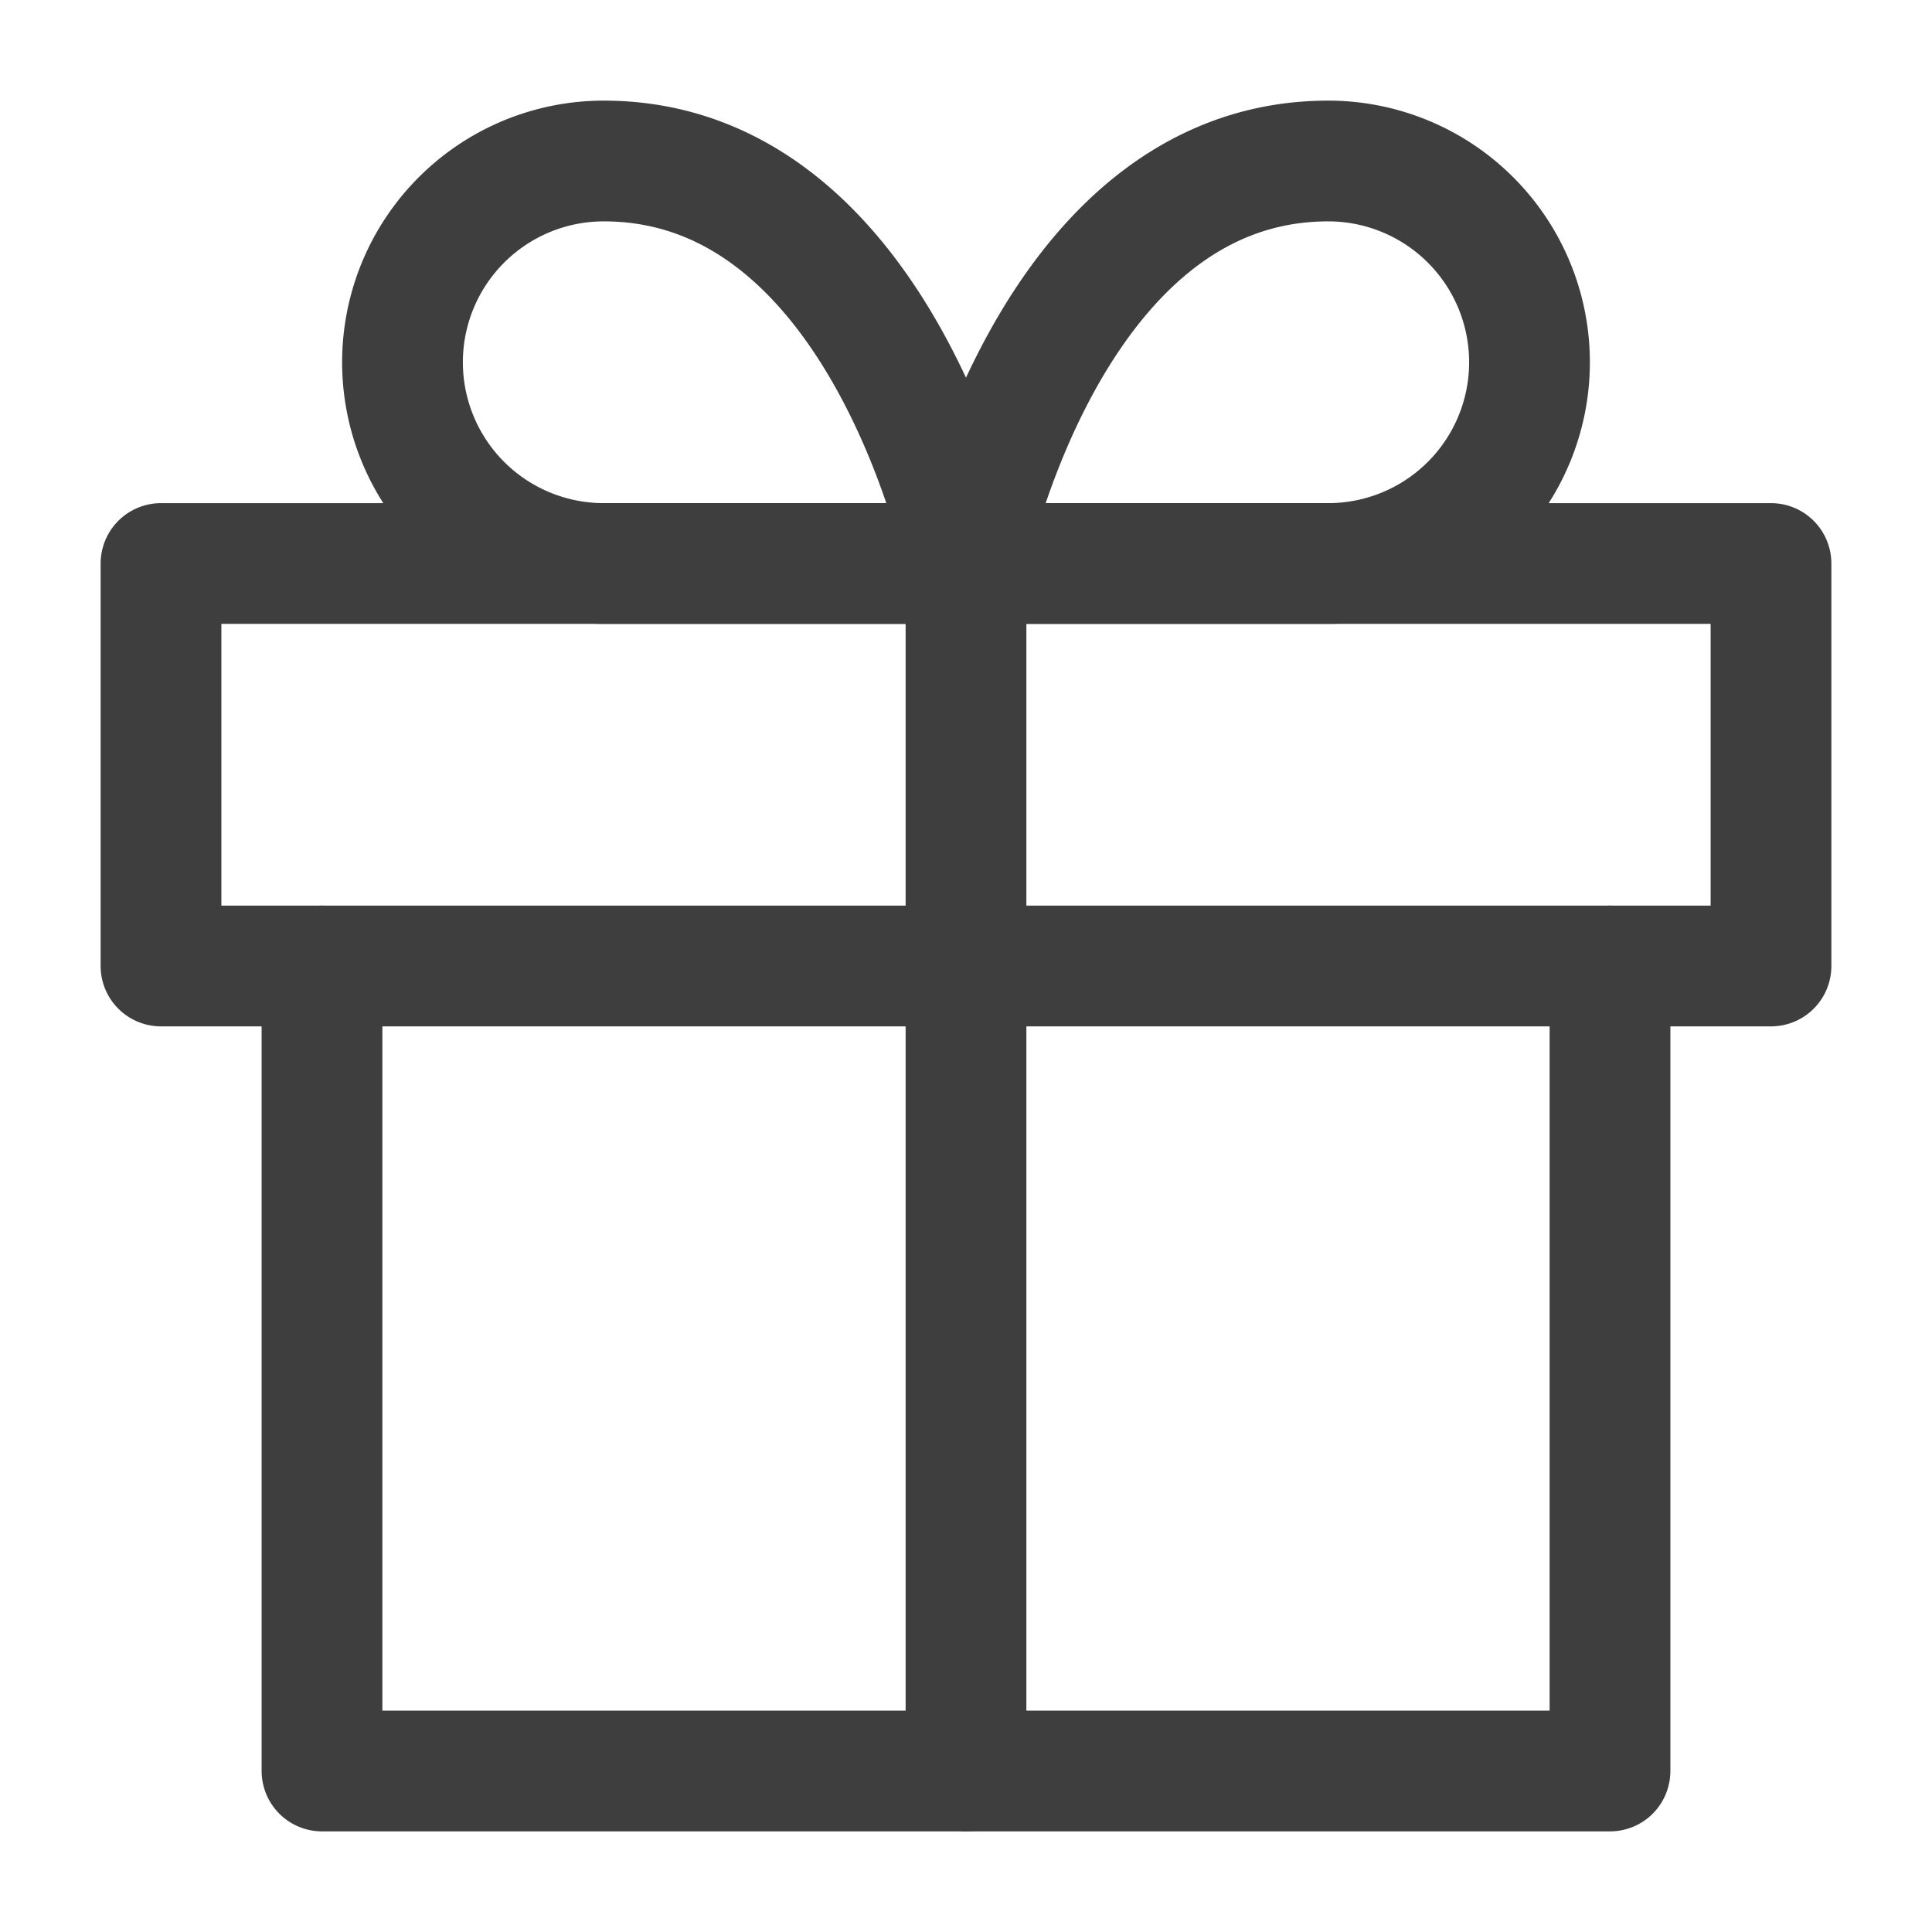
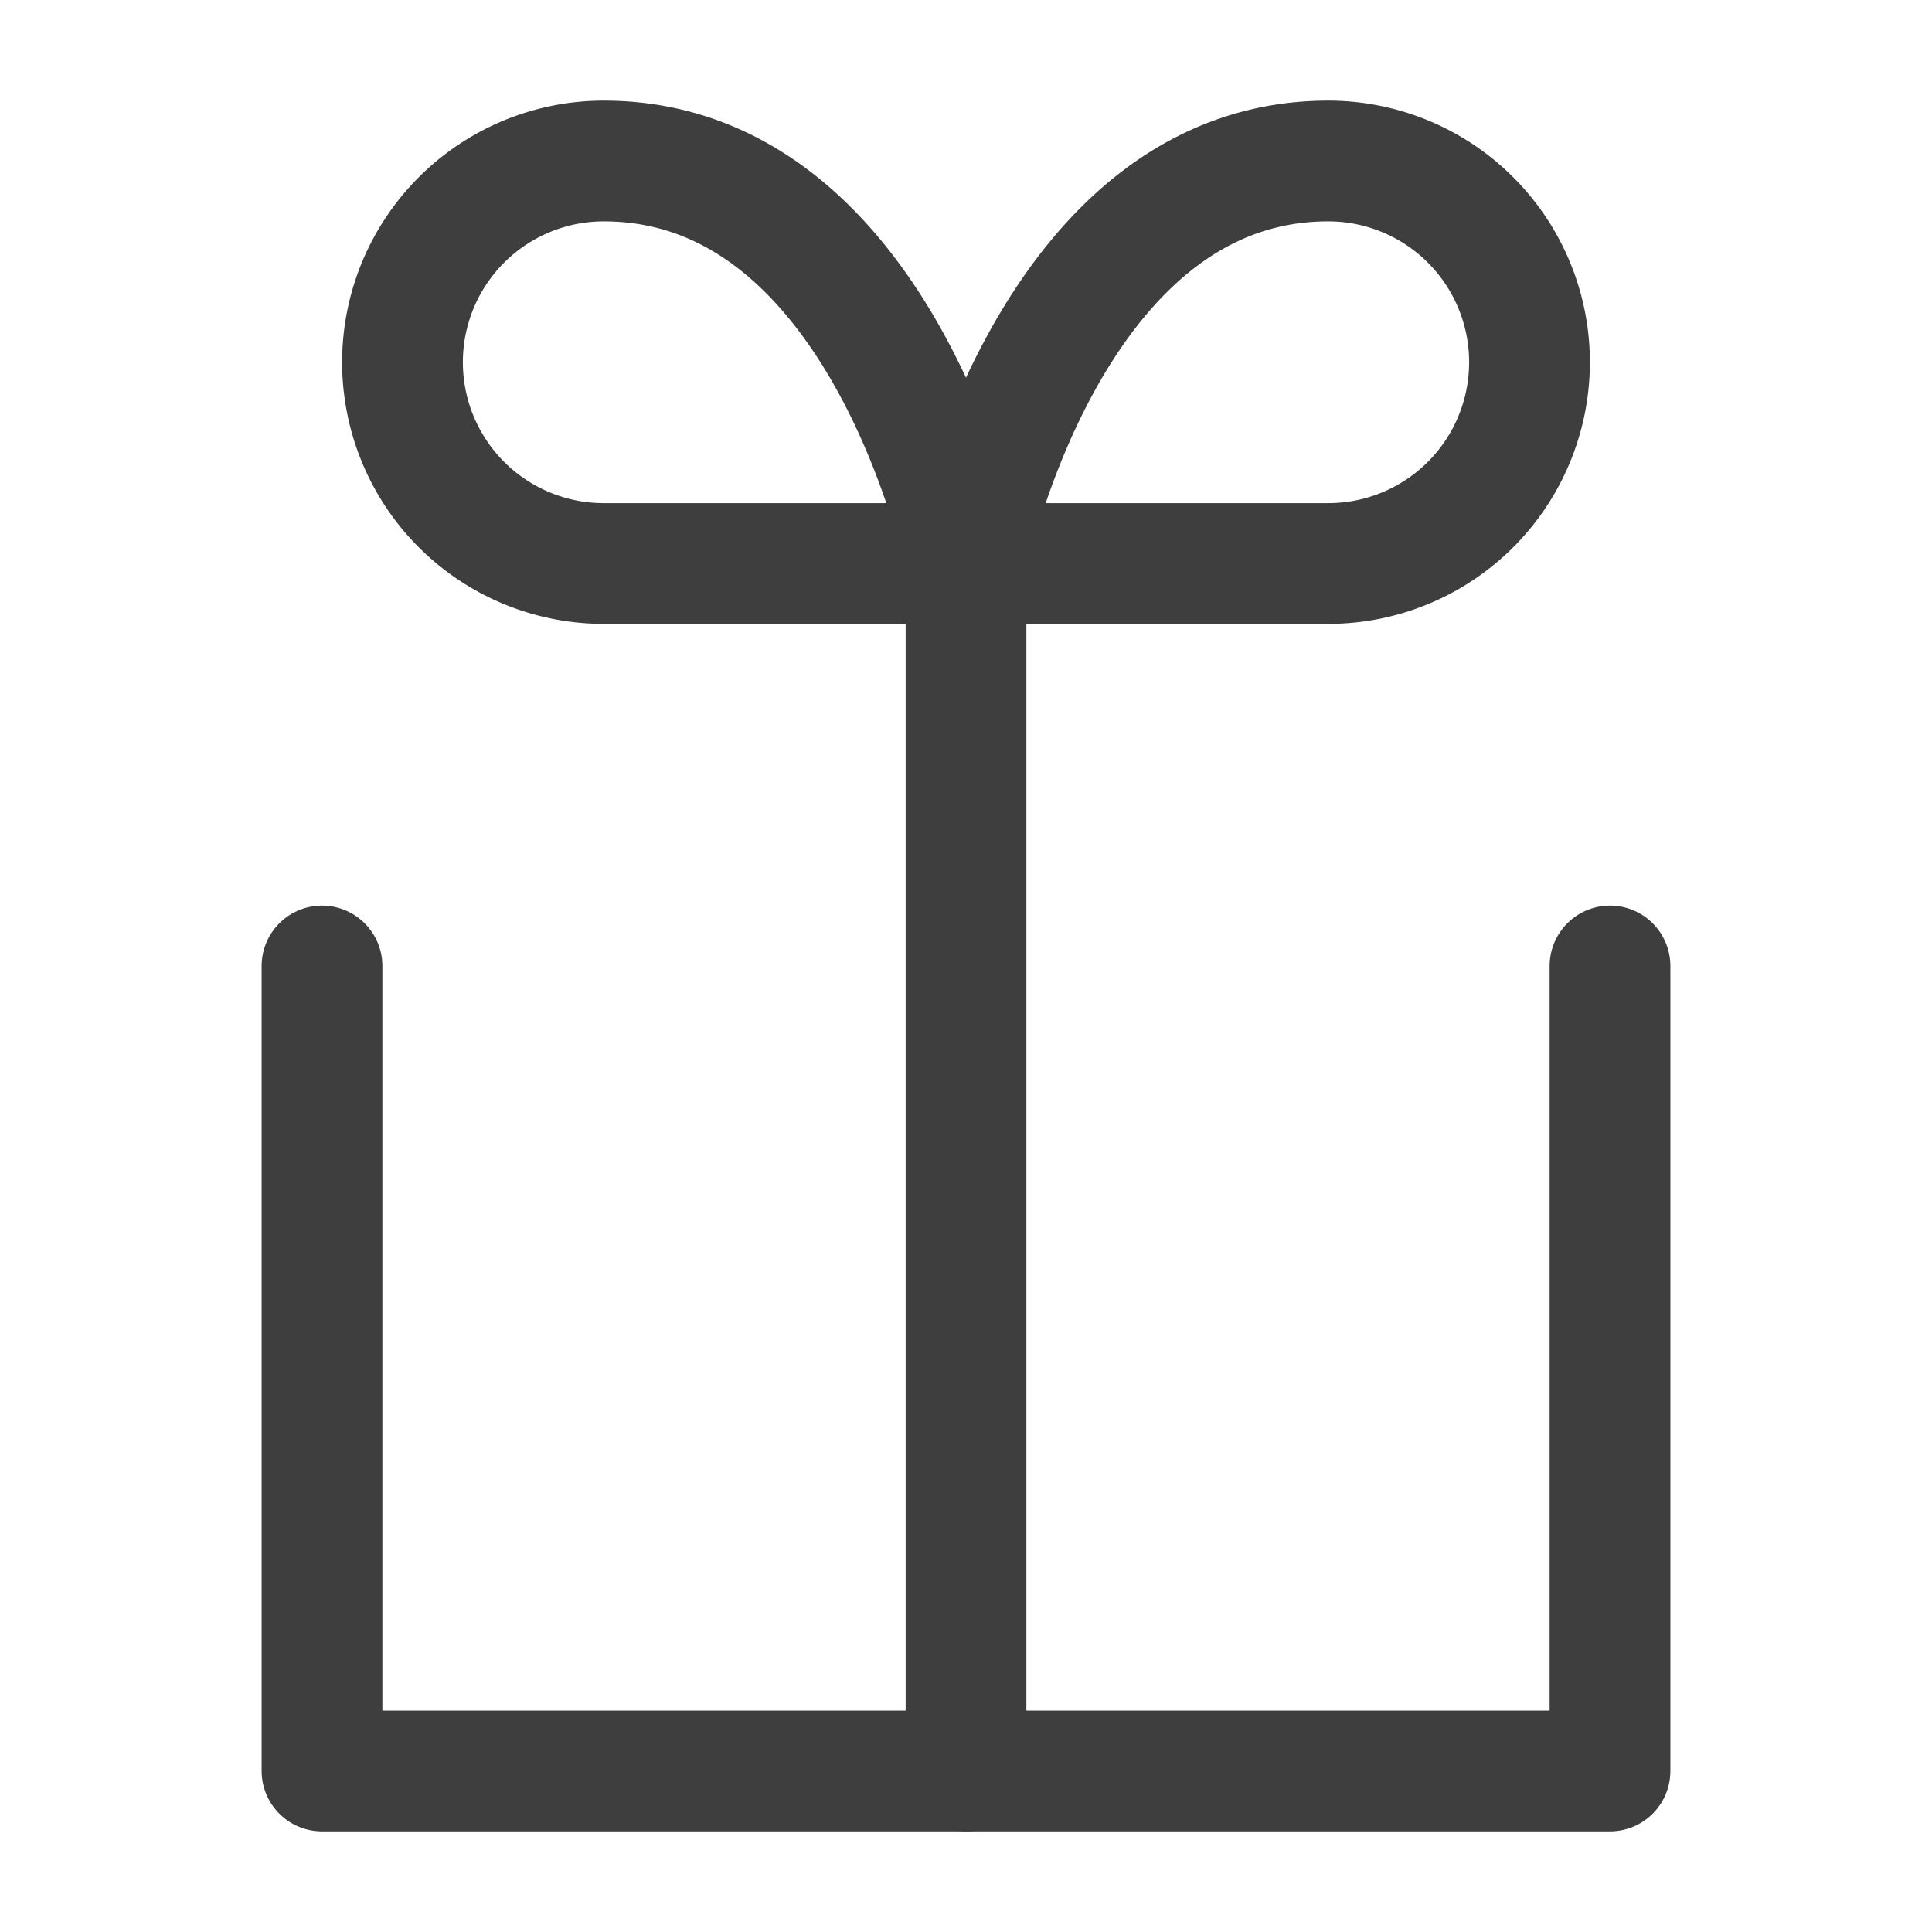
<svg xmlns="http://www.w3.org/2000/svg" class="feather feather-gift" stroke-linejoin="round" stroke-linecap="round" stroke-width="1.5" stroke="currentColor" fill="none" viewBox="0 0 24 24" height="24" width="24">
  <polyline fill="#000000" fill-opacity="0" stroke="#3E3E3E" points="20 12 20 22 4 22 4 12" />
-   <rect fill="#000000" fill-opacity="0" stroke="#3E3E3E" height="5" width="20" y="7" x="2" />
  <line fill="#000000" fill-opacity="0" stroke="#3E3E3E" y2="7" x2="12" y1="22" x1="12" />
-   <path fill="#000000" fill-opacity="0" stroke="#3E3E3E" d="M12 7H7.5a2.5 2.5 0 0 1 0-5C11 2 12 7 12 7z" />
+   <path fill="#000000" fill-opacity="0" stroke="#3E3E3E" d="M12 7H7.5a2.5 2.5 0 0 1 0-5C11 2 12 7 12 7" />
  <path fill="#000000" fill-opacity="0" stroke="#3E3E3E" d="M12 7h4.5a2.5 2.5 0 0 0 0-5C13 2 12 7 12 7z" />
</svg>